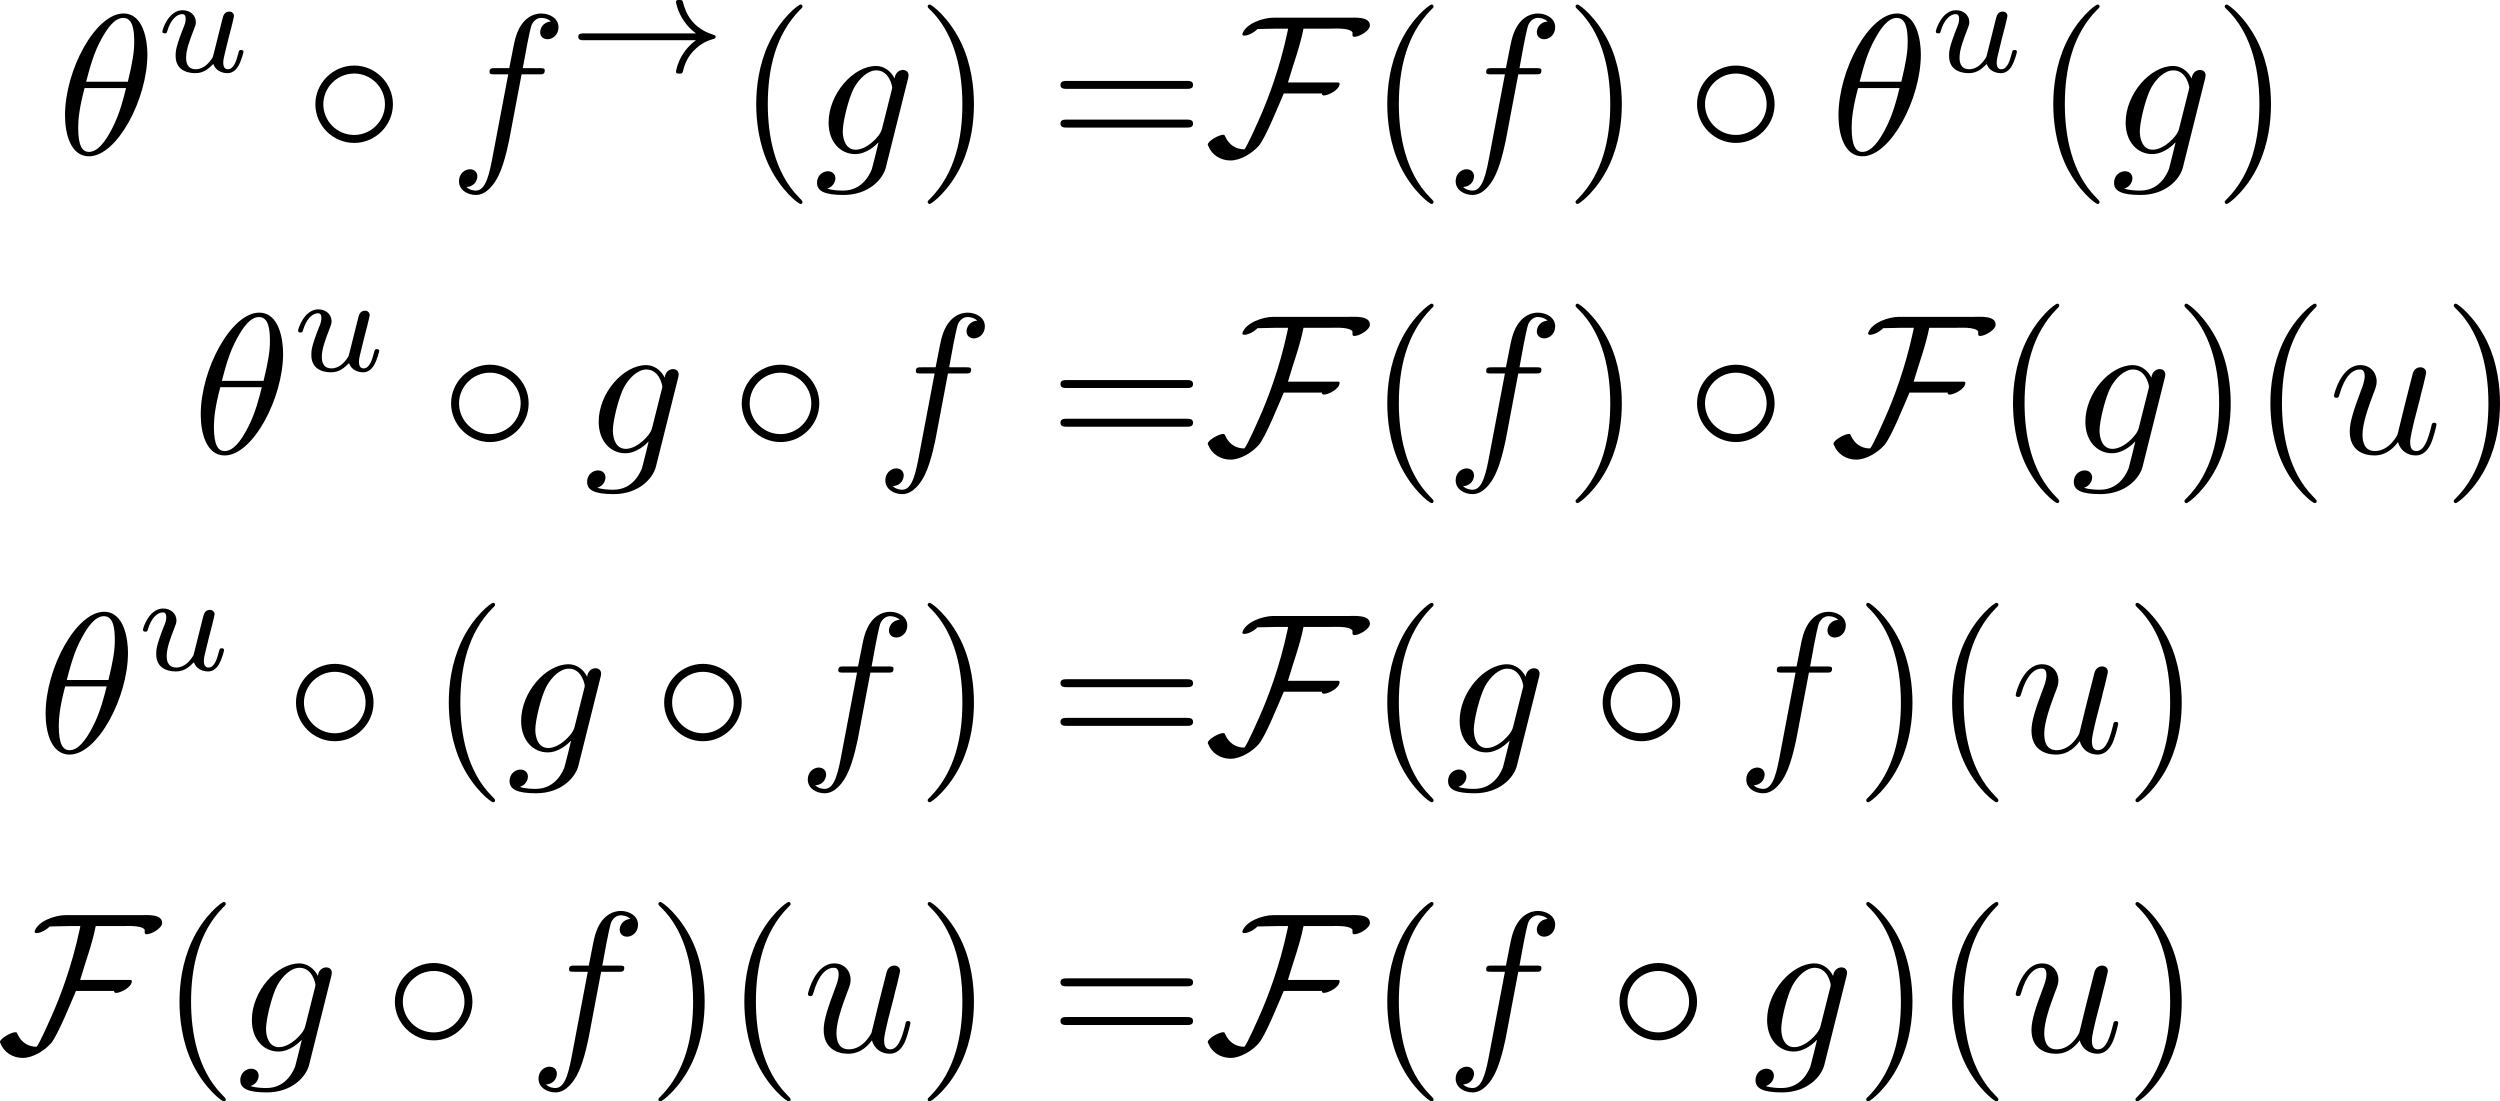
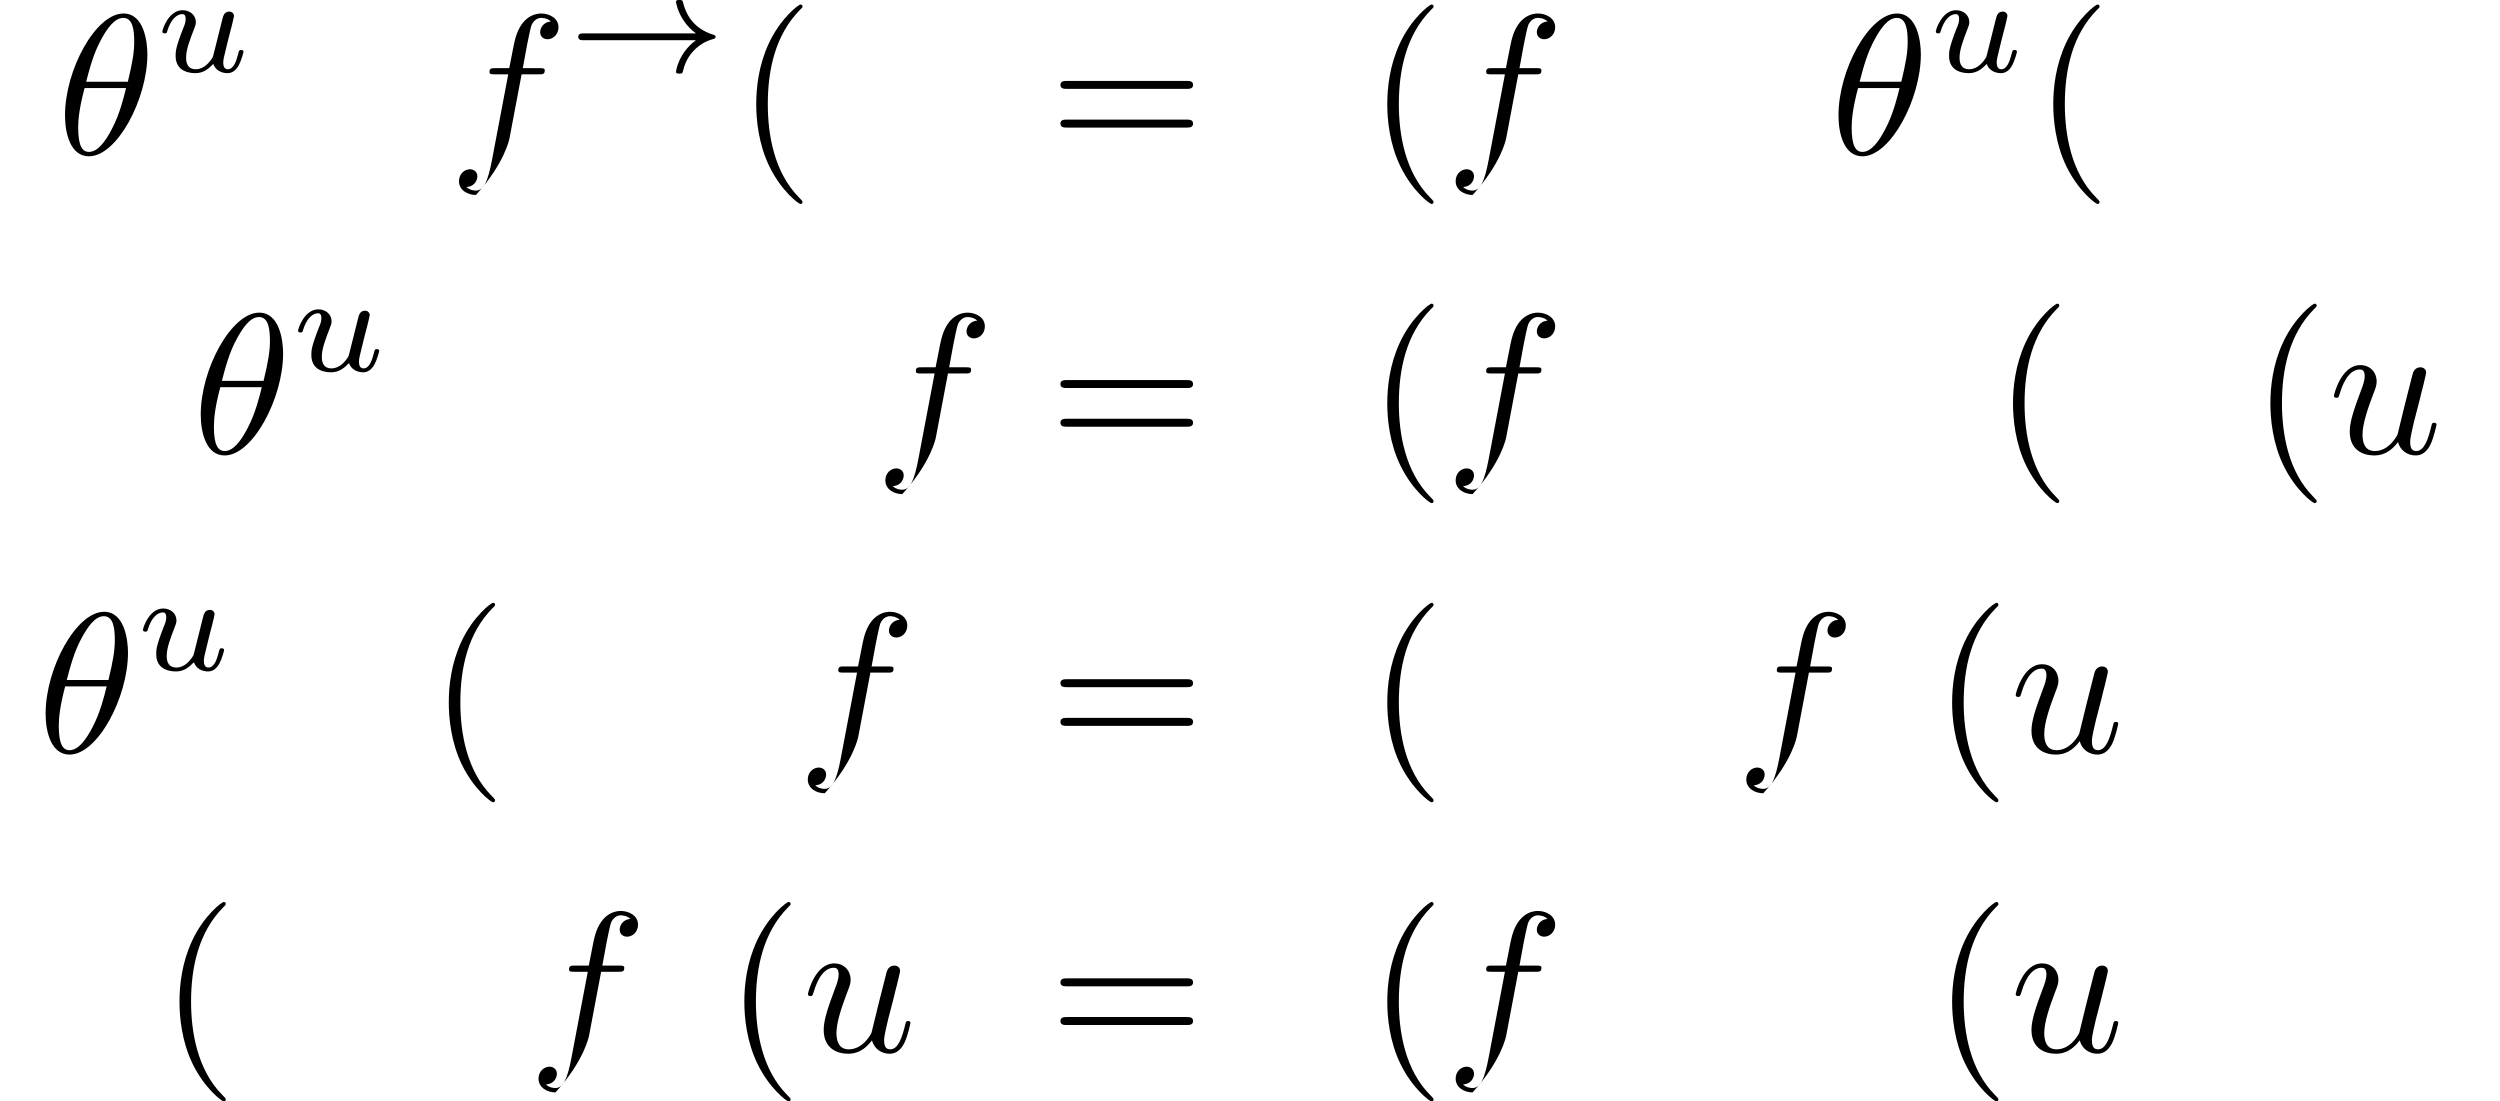
<svg xmlns="http://www.w3.org/2000/svg" xmlns:xlink="http://www.w3.org/1999/xlink" version="1.1" width="187.332pt" height="82.531pt" viewBox="256.715 47.346 187.332 82.531">
  <defs>
    <path id="g4-40" d="M3.298 2.391C3.298 2.361 3.298 2.341 3.128 2.172C1.883 .917 1.564-.966 1.564-2.491C1.564-4.224 1.943-5.958 3.168-7.203C3.298-7.323 3.298-7.342 3.298-7.372C3.298-7.442 3.258-7.472 3.198-7.472C3.098-7.472 2.202-6.795 1.614-5.529C1.106-4.433 .986-3.328 .986-2.491C.986-1.714 1.096-.508 1.644 .618C2.242 1.843 3.098 2.491 3.198 2.491C3.258 2.491 3.298 2.461 3.298 2.391Z" />
-     <path id="g4-41" d="M2.879-2.491C2.879-3.268 2.77-4.473 2.222-5.599C1.624-6.824 .767-7.472 .667-7.472C.608-7.472 .568-7.432 .568-7.372C.568-7.342 .568-7.323 .757-7.143C1.733-6.157 2.301-4.573 2.301-2.491C2.301-.787 1.933 .966 .697 2.222C.568 2.341 .568 2.361 .568 2.391C.568 2.451 .608 2.491 .667 2.491C.767 2.491 1.664 1.813 2.252 .548C2.76-.548 2.879-1.654 2.879-2.491Z" />
    <path id="g4-61" d="M6.844-3.258C6.994-3.258 7.183-3.258 7.183-3.457S6.994-3.656 6.854-3.656H.887C.747-3.656 .558-3.656 .558-3.457S.747-3.258 .897-3.258H6.844ZM6.854-1.325C6.994-1.325 7.183-1.325 7.183-1.524S6.994-1.724 6.844-1.724H.897C.747-1.724 .558-1.724 .558-1.524S.747-1.325 .887-1.325H6.854Z" />
    <path id="g1-33" d="M6.416-1.576C5.537-.934 5.419-.021 5.419-.014C5.419 .091 5.488 .091 5.586 .091C5.712 .091 5.733 .091 5.767-.028C5.809-.202 5.921-.649 6.283-1.032C6.688-1.458 7.037-1.562 7.33-1.653C7.371-1.667 7.399-1.709 7.399-1.743C7.399-1.813 7.357-1.827 7.267-1.855C6.263-2.176 5.907-2.887 5.76-3.501C5.733-3.585 5.684-3.585 5.586-3.585S5.419-3.585 5.419-3.48C5.419-3.466 5.488-2.999 5.83-2.518C5.991-2.28 6.186-2.085 6.416-1.918H.816C.704-1.918 .537-1.918 .537-1.75C.537-1.576 .697-1.576 .816-1.576H6.416Z" />
-     <path id="g0-14" d="M4.423-2.491C4.423-3.557 3.537-4.423 2.491-4.423C1.415-4.423 .548-3.537 .548-2.491C.548-1.435 1.415-.558 2.491-.558C3.537-.558 4.423-1.425 4.423-2.491ZM2.491-.956C1.624-.956 .946-1.654 .946-2.491S1.634-4.025 2.491-4.025C3.318-4.025 4.025-3.347 4.025-2.491S3.318-.956 2.491-.956Z" />
-     <path id="g0-70" d="M8.269-6.426C8.269-6.884 7.502-6.814 7.193-6.814H3.437C2.939-6.814 2.052-6.526 1.893-5.988C1.913-5.928 1.933-5.918 1.993-5.918C2.212-5.918 2.511-6.097 2.65-6.247C2.959-6.247 3.258-6.267 3.567-6.267H4.184C4.184-6.267 4.144-6.087 4.144-6.077C3.756-4.254 3.168-2.71 2.73-1.733C2.67-1.604 2.132-.359 1.993-.239C1.554-.239 1.225-.478 1.046-.867C1.016-.927 1.016-.966 .946-.966C.717-.966 .169-.648 .169-.478C.169-.458 .179-.438 .189-.418C.369 .05 .817 .319 1.305 .319C1.813 .319 2.401-.05 2.72-.418C3.049-.797 3.706-2.431 3.965-3.029H5.888C5.878-3.019 5.868-3.009 5.868-2.999C5.868-2.959 5.928-2.929 5.968-2.929C6.187-2.929 6.755-3.208 6.755-3.517C6.755-3.587 6.685-3.577 6.565-3.577H4.174C4.433-4.473 4.772-5.35 4.951-6.267H6.267C6.516-6.267 7.213-6.316 7.392-6.097C7.412-6.037 7.382-5.938 7.412-5.888C7.432-5.868 7.462-5.858 7.492-5.858C7.731-5.858 8.269-6.157 8.269-6.426Z" />
    <path id="g3-117" d="M2.95-1.13C2.915-.99 2.852-.725 2.838-.718C2.706-.502 2.427-.126 1.995-.126C1.513-.126 1.513-.579 1.513-.704C1.513-1.116 1.709-1.611 1.904-2.12C1.96-2.26 2.001-2.364 2.001-2.476C2.001-2.838 1.695-3.075 1.339-3.075C.642-3.075 .328-2.12 .328-2.008C.328-1.918 .425-1.918 .446-1.918C.544-1.918 .551-1.953 .572-2.029C.739-2.601 1.046-2.88 1.318-2.88C1.437-2.88 1.492-2.803 1.492-2.636C1.492-2.476 1.437-2.329 1.367-2.169C.99-1.206 .99-1.004 .99-.816C.99-.697 .99-.377 1.248-.153C1.451 .014 1.723 .07 1.967 .07C2.406 .07 2.643-.167 2.873-.391C3.027 .056 3.494 .07 3.578 .07C3.815 .07 3.996-.07 4.129-.3C4.282-.572 4.38-.976 4.38-.997C4.38-1.088 4.282-1.088 4.261-1.088C4.163-1.088 4.156-1.06 4.108-.872C4.024-.544 3.891-.126 3.599-.126C3.417-.126 3.368-.286 3.368-.467C3.368-.586 3.424-.837 3.473-1.018C3.522-1.206 3.592-1.492 3.626-1.646L3.787-2.267C3.829-2.441 3.905-2.748 3.905-2.783C3.905-2.922 3.794-3.006 3.675-3.006C3.417-3.006 3.368-2.803 3.313-2.58L2.95-1.13Z" />
    <path id="g2-18" d="M4.533-4.981C4.533-5.639 4.354-7.024 3.337-7.024C1.953-7.024 .418-4.214 .418-1.933C.418-.996 .707 .11 1.614 .11C3.019 .11 4.533-2.75 4.533-4.981ZM1.474-3.616C1.644-4.254 1.843-5.051 2.242-5.758C2.511-6.247 2.879-6.804 3.328-6.804C3.816-6.804 3.875-6.167 3.875-5.599C3.875-5.111 3.796-4.603 3.557-3.616H1.474ZM3.467-3.298C3.357-2.839 3.148-1.993 2.77-1.275C2.421-.598 2.042-.11 1.614-.11C1.285-.11 1.076-.399 1.076-1.325C1.076-1.743 1.136-2.321 1.395-3.298H3.467Z" />
-     <path id="g2-102" d="M3.656-3.985H4.513C4.712-3.985 4.812-3.985 4.812-4.184C4.812-4.294 4.712-4.294 4.543-4.294H3.716L3.925-5.43C3.965-5.639 4.105-6.346 4.164-6.466C4.254-6.655 4.423-6.804 4.633-6.804C4.672-6.804 4.932-6.804 5.121-6.625C4.682-6.585 4.583-6.237 4.583-6.087C4.583-5.858 4.762-5.738 4.951-5.738C5.21-5.738 5.499-5.958 5.499-6.336C5.499-6.795 5.041-7.024 4.633-7.024C4.294-7.024 3.666-6.844 3.367-5.858C3.308-5.649 3.278-5.549 3.039-4.294H2.351C2.162-4.294 2.052-4.294 2.052-4.105C2.052-3.985 2.142-3.985 2.331-3.985H2.989L2.242-.05C2.062 .917 1.893 1.823 1.375 1.823C1.335 1.823 1.086 1.823 .897 1.644C1.355 1.614 1.445 1.255 1.445 1.106C1.445 .877 1.265 .757 1.076 .757C.817 .757 .528 .976 .528 1.355C.528 1.803 .966 2.042 1.375 2.042C1.923 2.042 2.321 1.455 2.501 1.076C2.819 .448 3.049-.757 3.059-.827L3.656-3.985Z" />
-     <path id="g2-103" d="M4.692-3.756C4.702-3.816 4.722-3.866 4.722-3.935C4.722-4.105 4.603-4.204 4.433-4.204C4.334-4.204 4.065-4.134 4.025-3.776C3.846-4.144 3.497-4.403 3.098-4.403C1.963-4.403 .727-3.009 .727-1.574C.727-.588 1.335 0 2.052 0C2.64 0 3.108-.468 3.208-.578L3.218-.568C3.009 .319 2.889 .727 2.889 .747C2.849 .837 2.511 1.823 1.455 1.823C1.265 1.823 .936 1.813 .658 1.724C.956 1.634 1.066 1.375 1.066 1.205C1.066 1.046 .956 .857 .687 .857C.468 .857 .149 1.036 .149 1.435C.149 1.843 .518 2.042 1.474 2.042C2.72 2.042 3.437 1.265 3.587 .667L4.692-3.756ZM3.397-1.275C3.337-1.016 3.108-.767 2.889-.578C2.68-.399 2.371-.219 2.082-.219C1.584-.219 1.435-.737 1.435-1.136C1.435-1.614 1.724-2.79 1.993-3.298C2.262-3.786 2.69-4.184 3.108-4.184C3.766-4.184 3.905-3.377 3.905-3.328S3.885-3.218 3.875-3.178L3.397-1.275Z" />
+     <path id="g2-102" d="M3.656-3.985H4.513C4.712-3.985 4.812-3.985 4.812-4.184C4.812-4.294 4.712-4.294 4.543-4.294H3.716L3.925-5.43C3.965-5.639 4.105-6.346 4.164-6.466C4.254-6.655 4.423-6.804 4.633-6.804C4.672-6.804 4.932-6.804 5.121-6.625C4.682-6.585 4.583-6.237 4.583-6.087C4.583-5.858 4.762-5.738 4.951-5.738C5.21-5.738 5.499-5.958 5.499-6.336C5.499-6.795 5.041-7.024 4.633-7.024C4.294-7.024 3.666-6.844 3.367-5.858C3.308-5.649 3.278-5.549 3.039-4.294H2.351C2.162-4.294 2.052-4.294 2.052-4.105C2.052-3.985 2.142-3.985 2.331-3.985H2.989L2.242-.05C2.062 .917 1.893 1.823 1.375 1.823C1.335 1.823 1.086 1.823 .897 1.644C1.355 1.614 1.445 1.255 1.445 1.106C1.445 .877 1.265 .757 1.076 .757C.817 .757 .528 .976 .528 1.355C.528 1.803 .966 2.042 1.375 2.042C2.819 .448 3.049-.757 3.059-.827L3.656-3.985Z" />
    <path id="g2-117" d="M3.487-.558C3.597-.149 3.945 .11 4.374 .11C4.722 .11 4.951-.12 5.111-.438C5.28-.797 5.41-1.405 5.41-1.425C5.41-1.524 5.32-1.524 5.29-1.524C5.191-1.524 5.181-1.484 5.151-1.345C5.011-.787 4.822-.11 4.403-.11C4.194-.11 4.095-.239 4.095-.568C4.095-.787 4.214-1.255 4.294-1.604L4.573-2.68C4.603-2.829 4.702-3.208 4.742-3.357C4.792-3.587 4.892-3.965 4.892-4.025C4.892-4.204 4.752-4.294 4.603-4.294C4.553-4.294 4.294-4.284 4.214-3.945C4.025-3.218 3.587-1.474 3.467-.946C3.457-.907 3.059-.11 2.331-.11C1.813-.11 1.714-.558 1.714-.927C1.714-1.484 1.993-2.271 2.252-2.959C2.371-3.258 2.421-3.397 2.421-3.587C2.421-4.035 2.102-4.403 1.604-4.403C.658-4.403 .289-2.959 .289-2.869C.289-2.77 .389-2.77 .408-2.77C.508-2.77 .518-2.79 .568-2.949C.817-3.816 1.196-4.184 1.574-4.184C1.664-4.184 1.823-4.174 1.823-3.856C1.823-3.616 1.714-3.328 1.654-3.178C1.285-2.192 1.076-1.574 1.076-1.086C1.076-.139 1.763 .11 2.301 .11C2.959 .11 3.318-.339 3.487-.558Z" />
  </defs>
  <g id="page1" transform="matrix(1.5 0 0 1.5 0 0)">
    <use x="173.973" y="39.262" xlink:href="#g2-18" />
    <use x="178.927" y="35.149" xlink:href="#g3-117" />
    <use x="186.349" y="39.262" xlink:href="#g0-14" />
    <use x="193.544" y="39.262" xlink:href="#g2-102" />
    <use x="199.494" y="35.149" xlink:href="#g1-33" />
    <use x="207.935" y="39.262" xlink:href="#g4-40" />
    <use x="211.809" y="39.262" xlink:href="#g2-103" />
    <use x="216.918" y="39.262" xlink:href="#g4-41" />
    <use x="223.56" y="39.262" xlink:href="#g4-61" />
    <use x="231.309" y="39.262" xlink:href="#g0-70" />
    <use x="239.459" y="39.262" xlink:href="#g4-40" />
    <use x="243.333" y="39.262" xlink:href="#g2-102" />
    <use x="249.283" y="39.262" xlink:href="#g4-41" />
    <use x="255.371" y="39.262" xlink:href="#g0-14" />
    <use x="262.567" y="39.262" xlink:href="#g2-18" />
    <use x="267.52" y="35.149" xlink:href="#g3-117" />
    <use x="272.729" y="39.262" xlink:href="#g4-40" />
    <use x="276.603" y="39.262" xlink:href="#g2-103" />
    <use x="281.712" y="39.262" xlink:href="#g4-41" />
    <use x="180.753" y="54.206" xlink:href="#g2-18" />
    <use x="185.707" y="50.093" xlink:href="#g3-117" />
    <use x="193.129" y="54.206" xlink:href="#g0-14" />
    <use x="200.324" y="54.206" xlink:href="#g2-103" />
    <use x="207.648" y="54.206" xlink:href="#g0-14" />
    <use x="214.843" y="54.206" xlink:href="#g2-102" />
    <use x="223.56" y="54.206" xlink:href="#g4-61" />
    <use x="231.309" y="54.206" xlink:href="#g0-70" />
    <use x="239.459" y="54.206" xlink:href="#g4-40" />
    <use x="243.333" y="54.206" xlink:href="#g2-102" />
    <use x="249.283" y="54.206" xlink:href="#g4-41" />
    <use x="255.371" y="54.206" xlink:href="#g0-14" />
    <use x="262.567" y="54.206" xlink:href="#g0-70" />
    <use x="270.717" y="54.206" xlink:href="#g4-40" />
    <use x="274.591" y="54.206" xlink:href="#g2-103" />
    <use x="279.7" y="54.206" xlink:href="#g4-41" />
    <use x="283.575" y="54.206" xlink:href="#g4-40" />
    <use x="287.449" y="54.206" xlink:href="#g2-117" />
    <use x="293.152" y="54.206" xlink:href="#g4-41" />
    <use x="173.004" y="69.15" xlink:href="#g2-18" />
    <use x="177.958" y="65.037" xlink:href="#g3-117" />
    <use x="185.381" y="69.15" xlink:href="#g0-14" />
    <use x="192.576" y="69.15" xlink:href="#g4-40" />
    <use x="196.45" y="69.15" xlink:href="#g2-103" />
    <use x="203.773" y="69.15" xlink:href="#g0-14" />
    <use x="210.968" y="69.15" xlink:href="#g2-102" />
    <use x="216.918" y="69.15" xlink:href="#g4-41" />
    <use x="223.56" y="69.15" xlink:href="#g4-61" />
    <use x="231.309" y="69.15" xlink:href="#g0-70" />
    <use x="239.459" y="69.15" xlink:href="#g4-40" />
    <use x="243.333" y="69.15" xlink:href="#g2-103" />
    <use x="250.656" y="69.15" xlink:href="#g0-14" />
    <use x="257.852" y="69.15" xlink:href="#g2-102" />
    <use x="263.802" y="69.15" xlink:href="#g4-41" />
    <use x="267.676" y="69.15" xlink:href="#g4-40" />
    <use x="271.55" y="69.15" xlink:href="#g2-117" />
    <use x="277.253" y="69.15" xlink:href="#g4-41" />
    <use x="170.974" y="84.094" xlink:href="#g0-70" />
    <use x="179.124" y="84.094" xlink:href="#g4-40" />
    <use x="182.998" y="84.094" xlink:href="#g2-103" />
    <use x="190.321" y="84.094" xlink:href="#g0-14" />
    <use x="197.517" y="84.094" xlink:href="#g2-102" />
    <use x="203.466" y="84.094" xlink:href="#g4-41" />
    <use x="207.341" y="84.094" xlink:href="#g4-40" />
    <use x="211.215" y="84.094" xlink:href="#g2-117" />
    <use x="216.918" y="84.094" xlink:href="#g4-41" />
    <use x="223.56" y="84.094" xlink:href="#g4-61" />
    <use x="231.309" y="84.094" xlink:href="#g0-70" />
    <use x="239.459" y="84.094" xlink:href="#g4-40" />
    <use x="243.333" y="84.094" xlink:href="#g2-102" />
    <use x="251.497" y="84.094" xlink:href="#g0-14" />
    <use x="258.692" y="84.094" xlink:href="#g2-103" />
    <use x="263.802" y="84.094" xlink:href="#g4-41" />
    <use x="267.676" y="84.094" xlink:href="#g4-40" />
    <use x="271.55" y="84.094" xlink:href="#g2-117" />
    <use x="277.253" y="84.094" xlink:href="#g4-41" />
  </g>
</svg>